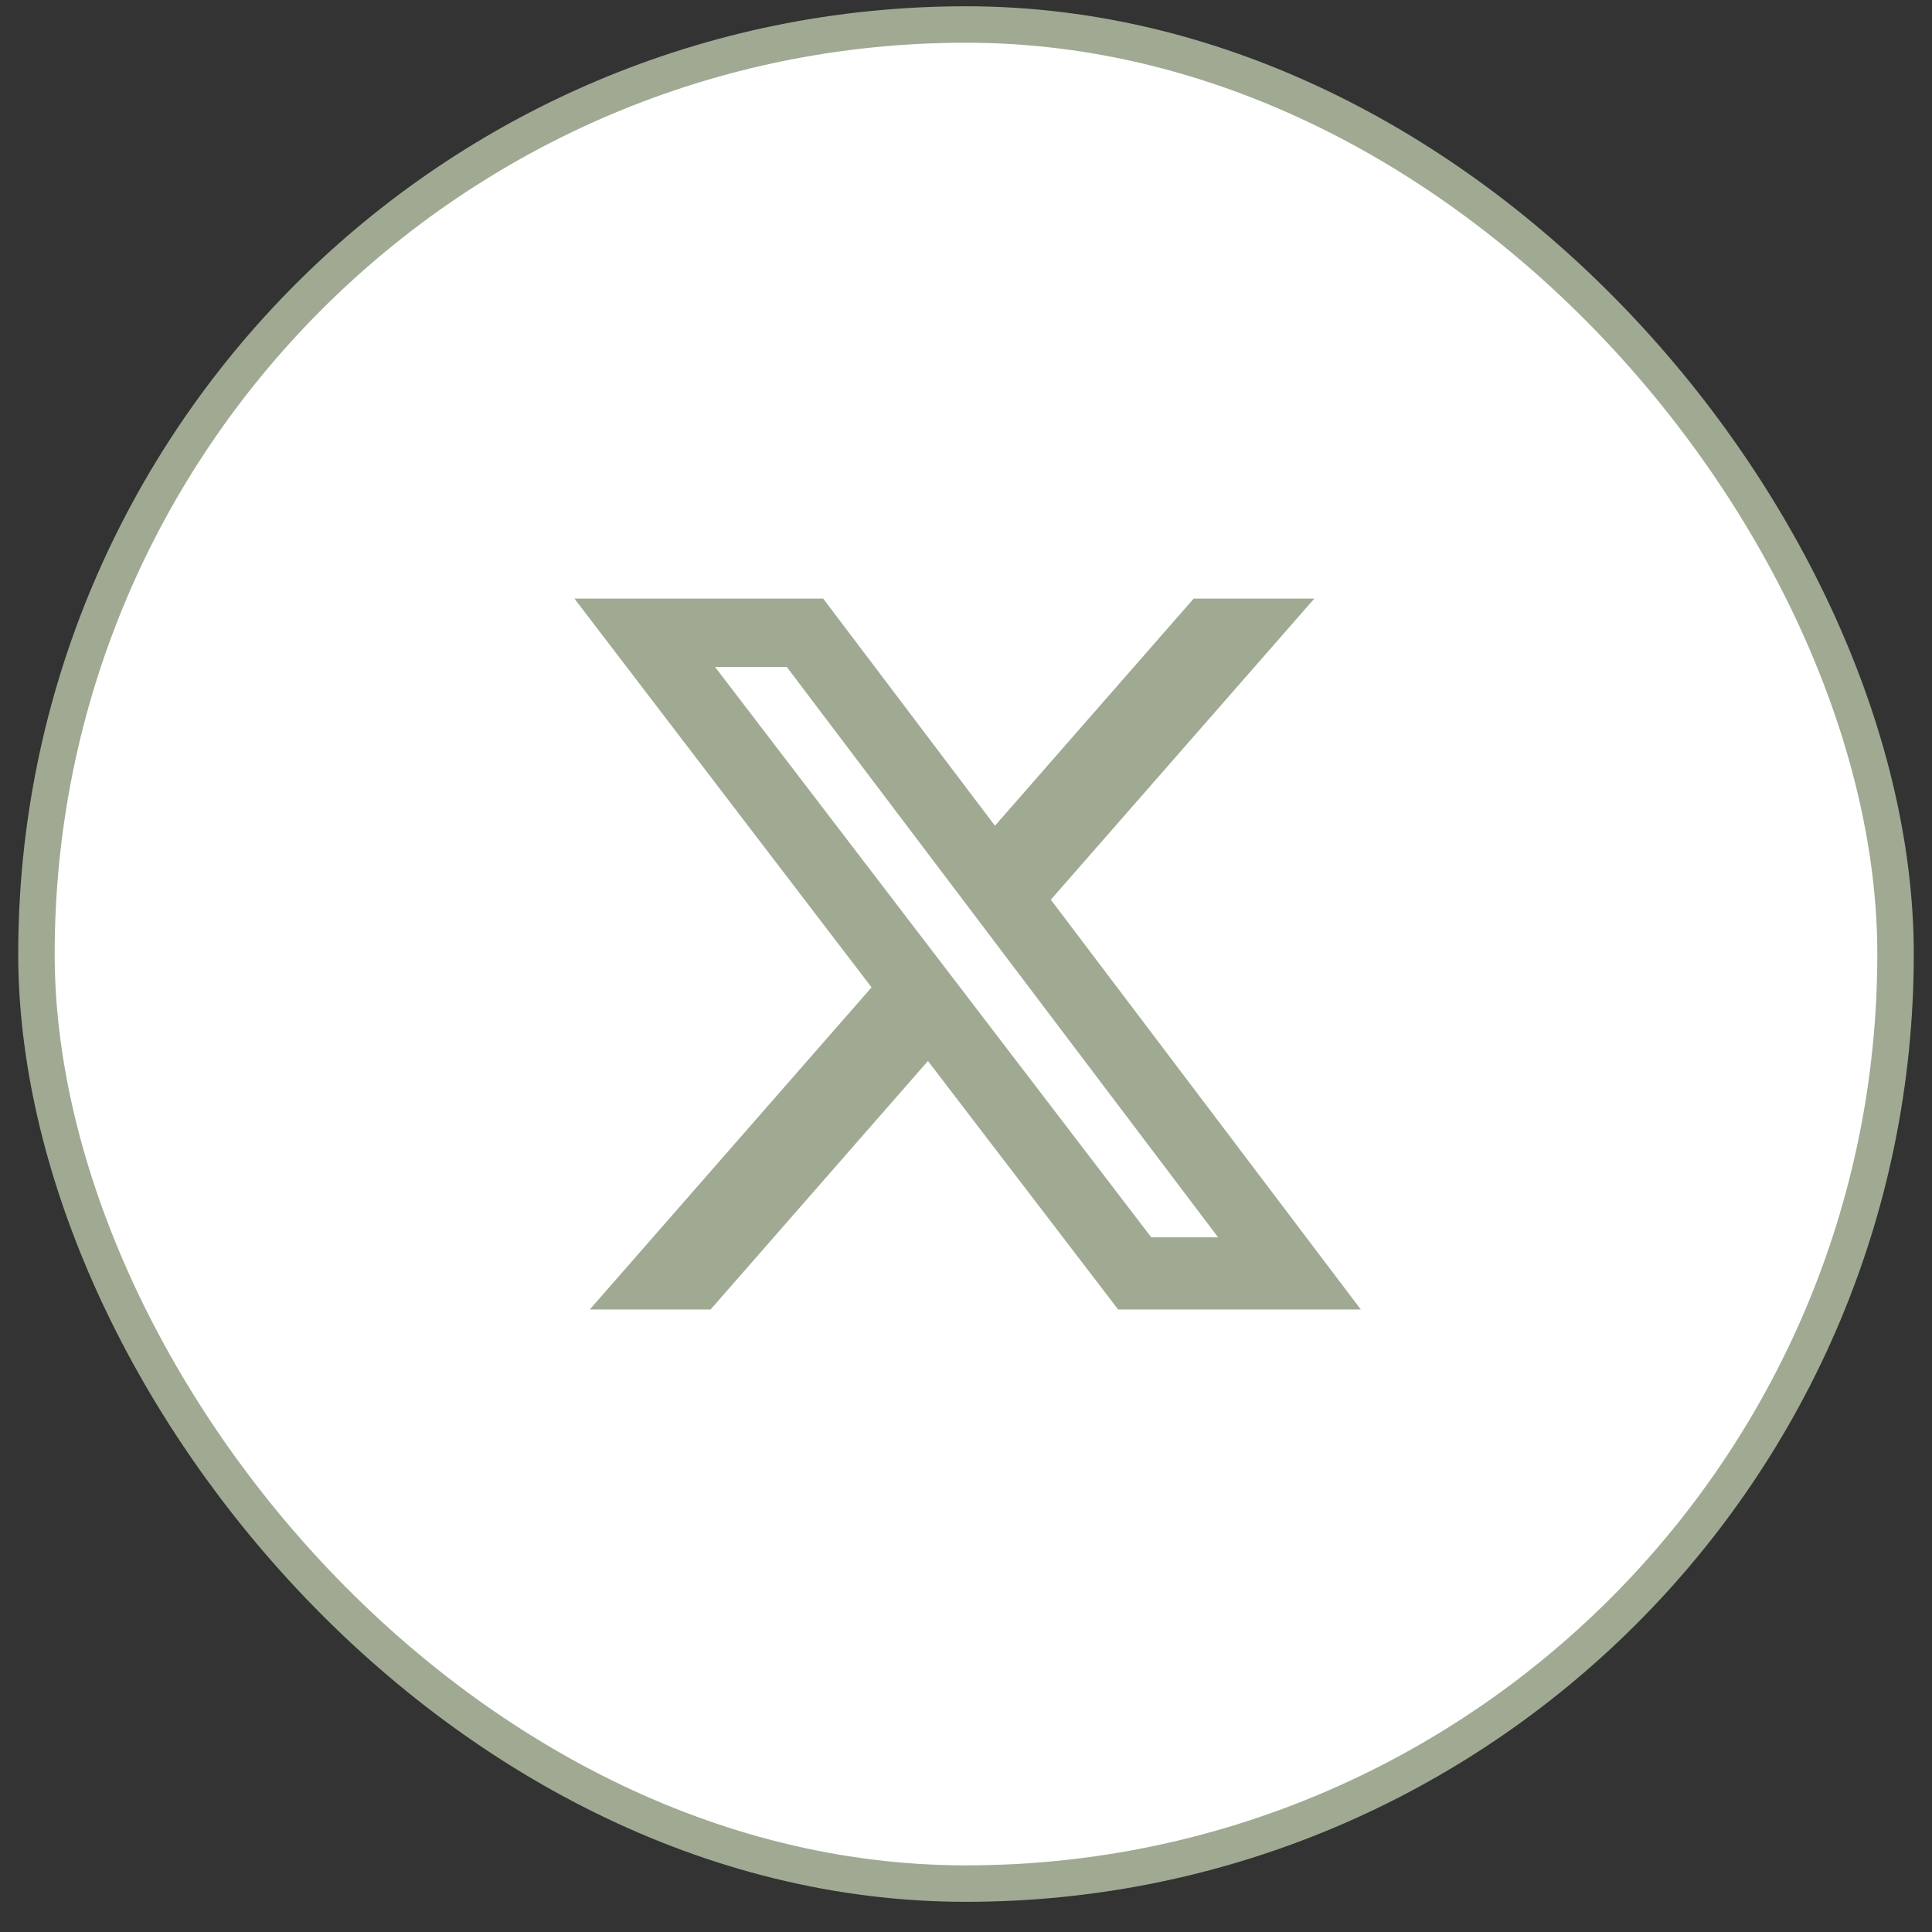
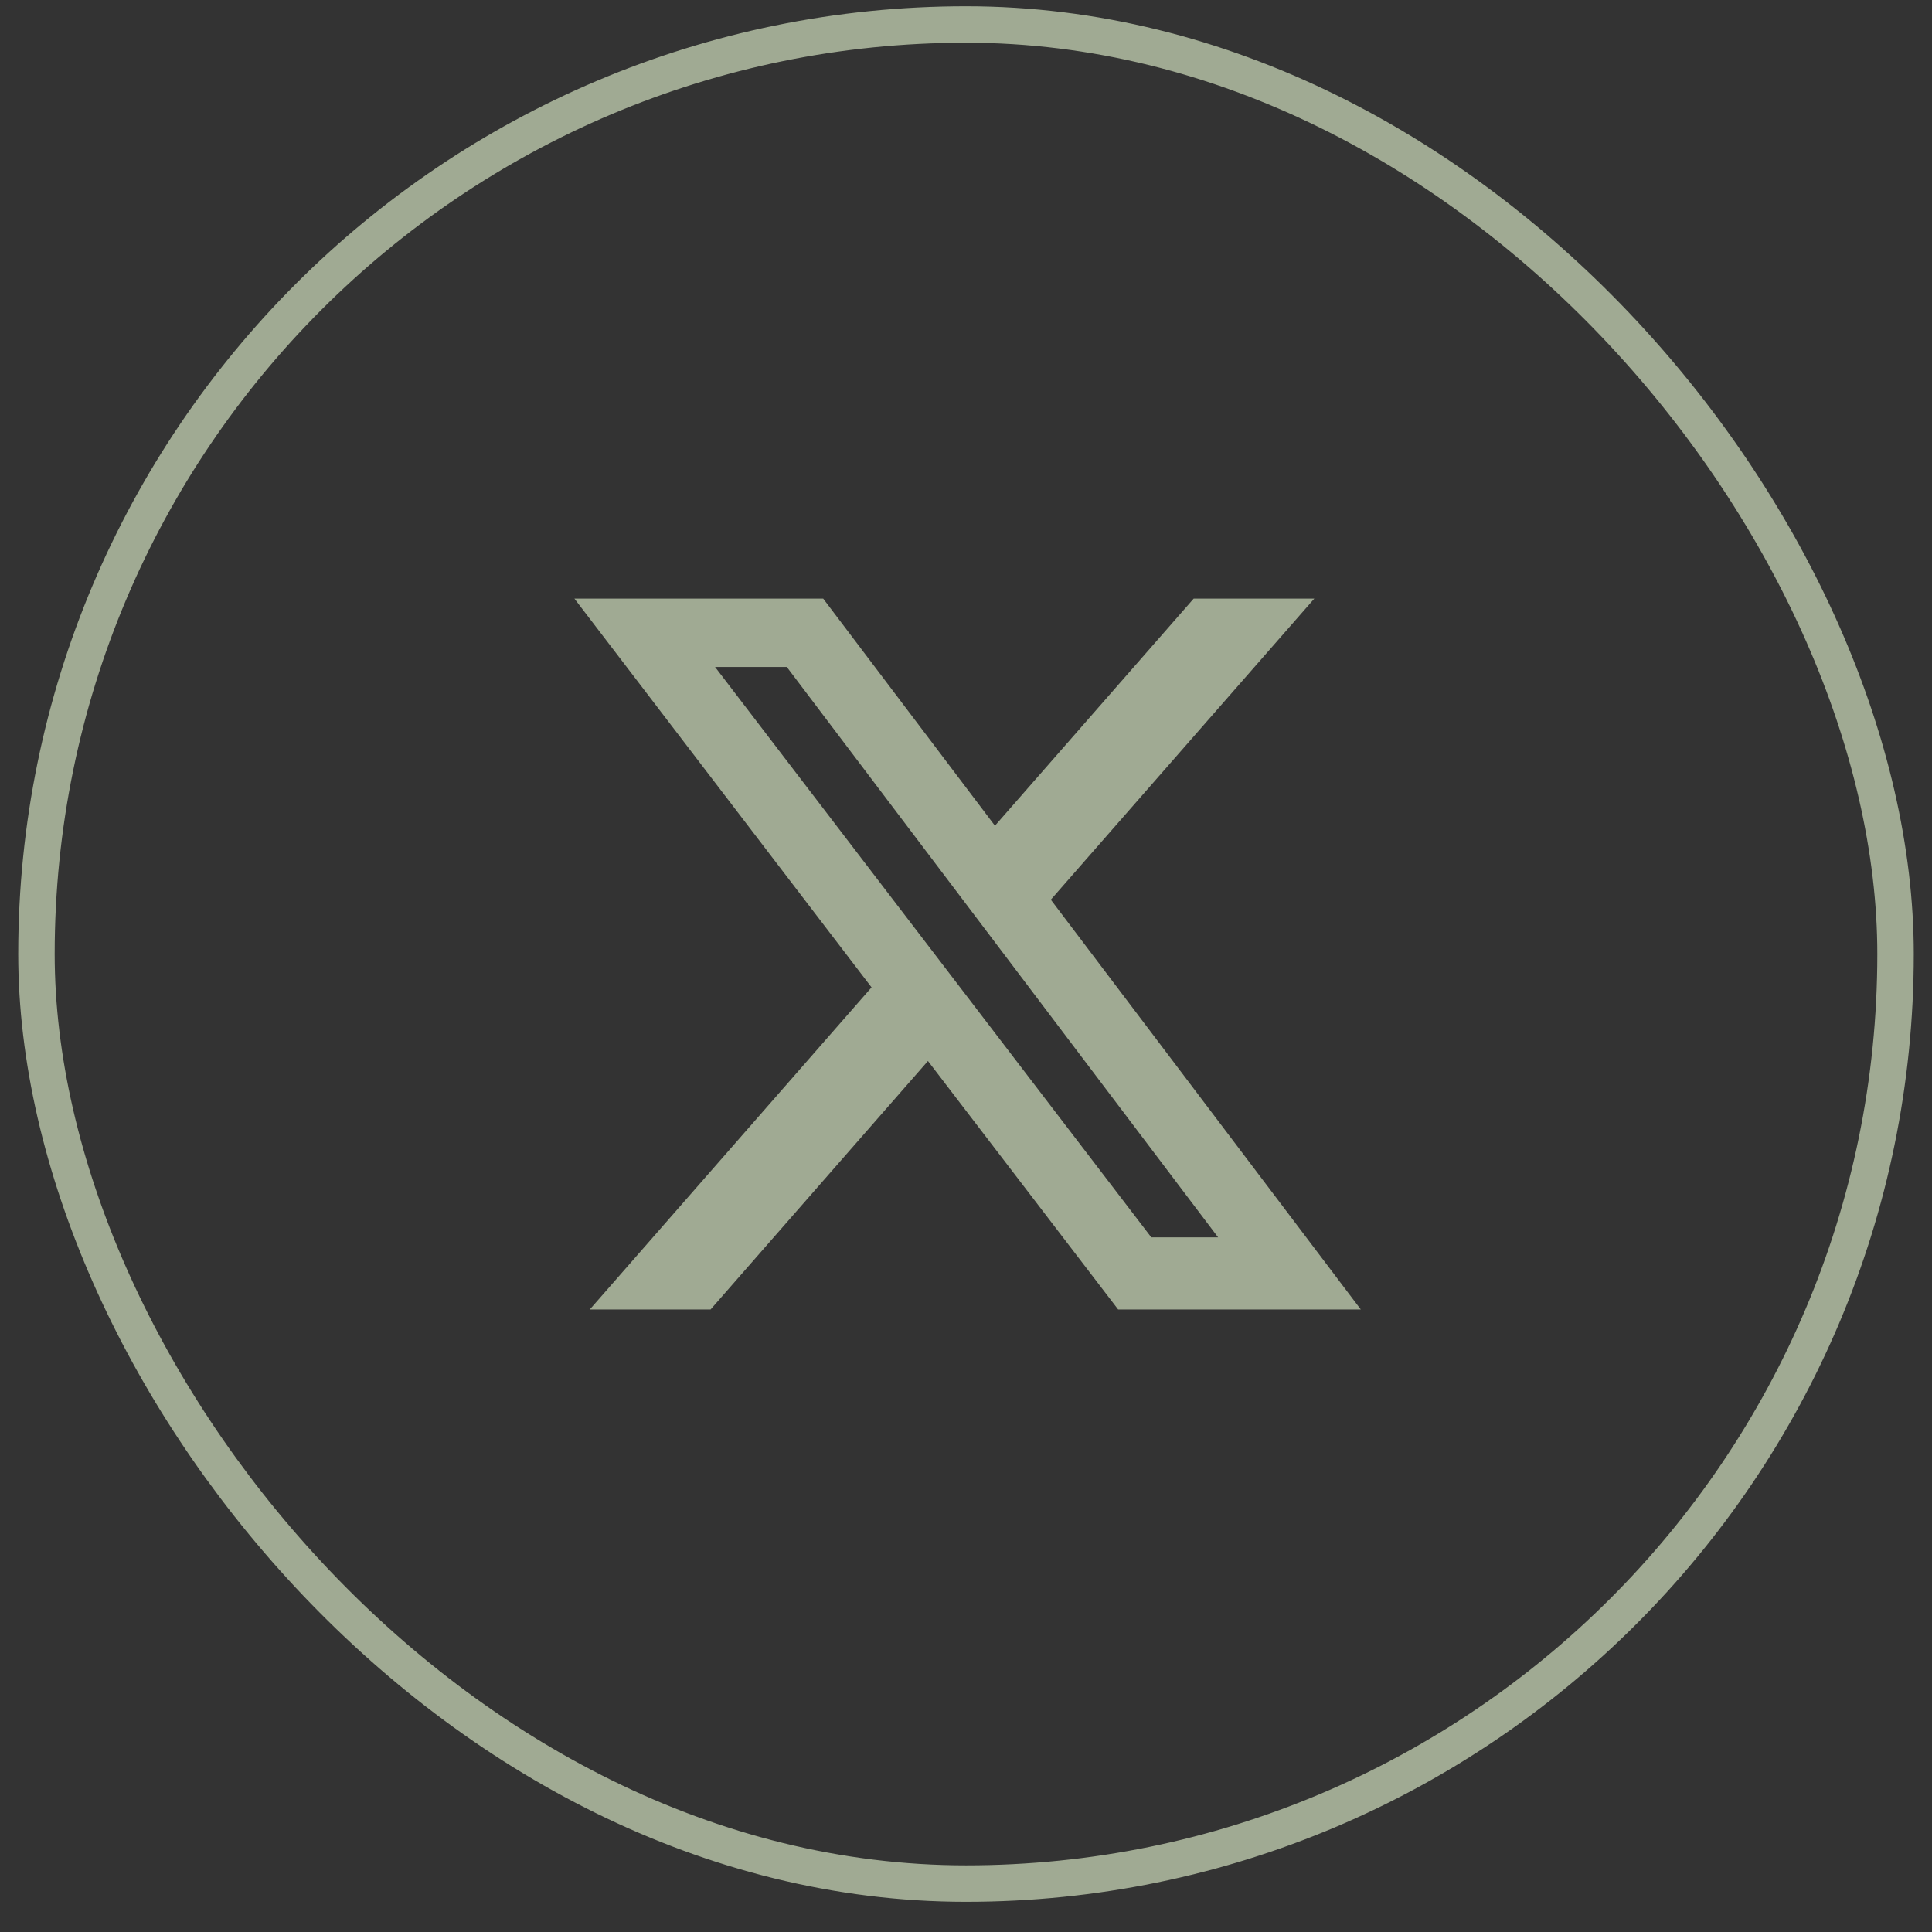
<svg xmlns="http://www.w3.org/2000/svg" width="53" height="53" viewBox="0 0 53 53" fill="none">
  <rect x="0" y="0" width="53" height="53" fill="#333333" stroke="none" />
-   <rect x="1" y="0.672" width="51" height="51" rx="25.5" fill="white" />
  <rect x="1" y="0.672" width="51" height="51" rx="25.5" stroke="#A0AA93" />
  <path d="M32.745 16.422H36.055L28.827 24.681L37.33 35.922H30.673L25.456 29.106L19.494 35.922H16.18L23.909 27.086L15.758 16.422H22.583L27.294 22.652L32.745 16.422ZM31.583 33.944H33.416L21.584 18.297H19.616L31.583 33.944Z" fill="#A0AA93" />
</svg>